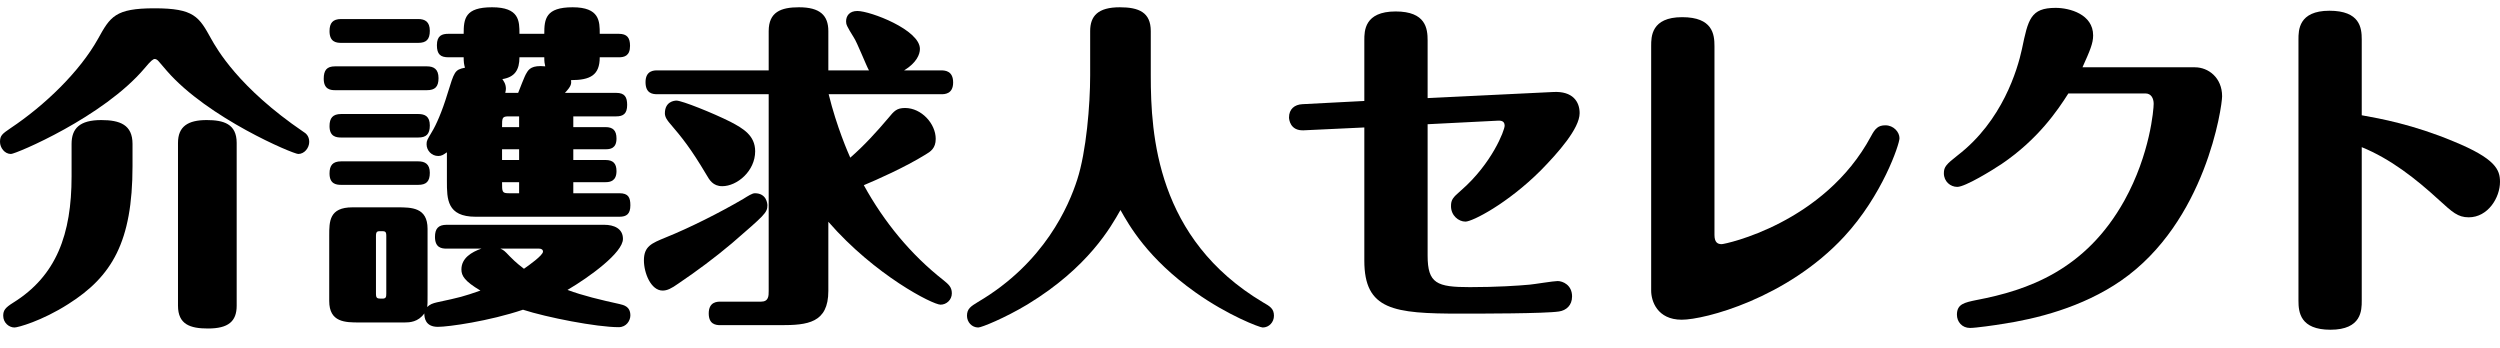
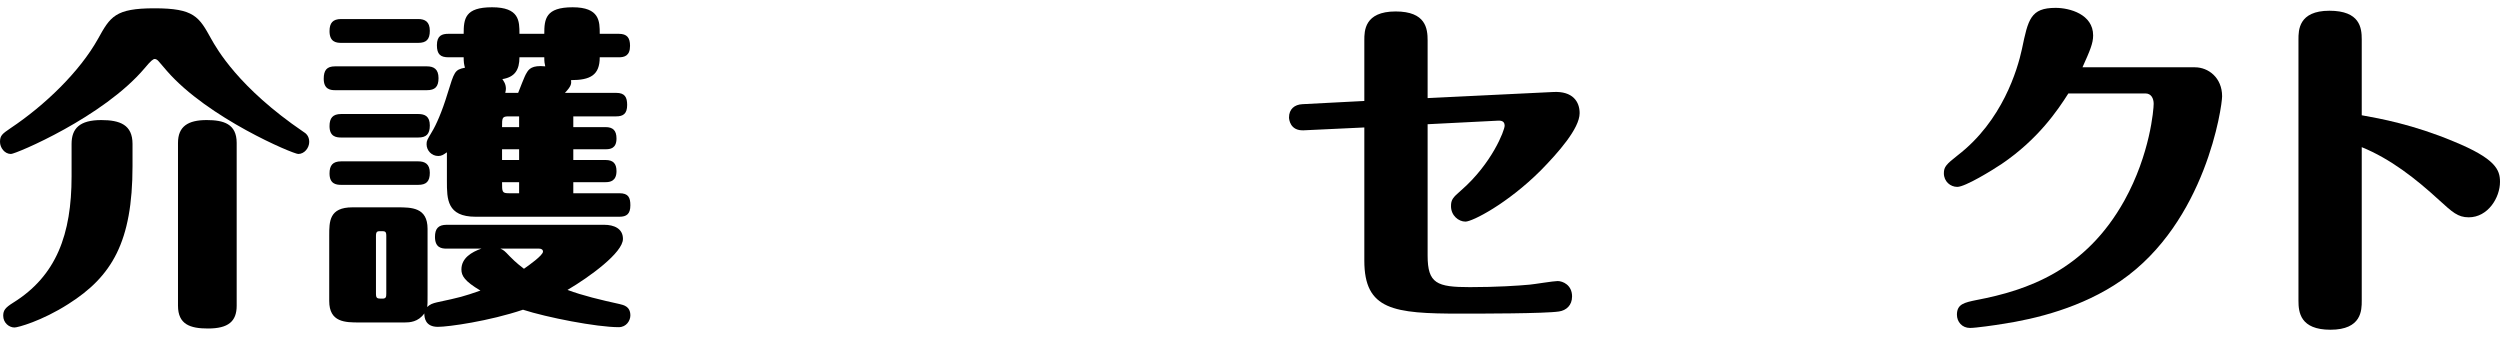
<svg xmlns="http://www.w3.org/2000/svg" width="122" height="17" viewBox="0 0 122 17" fill="none">
  <path d="M3.493 8.611C3.493 11.428 2.754 13.46 0.645 14.77C0.252 15.016 0.157 15.147 0.157 15.409C0.157 15.753 0.441 15.982 0.708 15.982C0.865 15.982 2.03 15.671 3.336 14.836C5.46 13.492 6.467 11.805 6.467 8.103V7.022C6.467 6.089 5.853 5.859 4.941 5.859C3.887 5.859 3.493 6.269 3.493 7.022V8.611ZM11.55 6.973C11.55 6.039 10.904 5.859 10.086 5.859C9.174 5.859 8.686 6.17 8.686 6.973V14.918C8.686 15.835 9.284 16.031 10.149 16.031C11.14 16.031 11.55 15.687 11.55 14.918V6.973ZM7.553 2.878C7.616 2.878 7.694 2.927 7.757 3.009C7.883 3.156 8.025 3.32 8.151 3.468C10.149 5.761 14.303 7.514 14.555 7.514C14.854 7.514 15.09 7.219 15.09 6.924C15.09 6.629 14.917 6.498 14.807 6.433C11.628 4.27 10.574 2.37 10.306 1.895C9.709 0.814 9.473 0.405 7.537 0.405C5.617 0.405 5.381 0.814 4.783 1.895C3.887 3.5 2.187 5.139 0.519 6.252C0.11 6.531 0 6.613 0 6.924C0 7.202 0.22 7.514 0.535 7.514C0.771 7.514 5.051 5.712 7.065 3.32C7.364 2.96 7.474 2.878 7.553 2.878Z" fill="black" />
  <path d="M27.977 5.679H30.07C30.416 5.679 30.605 5.548 30.605 5.122C30.605 4.745 30.494 4.532 30.07 4.532H27.568C27.898 4.188 27.883 4.074 27.867 3.91C28.811 3.91 29.267 3.664 29.267 2.796H30.195C30.463 2.796 30.746 2.731 30.746 2.239C30.746 1.846 30.605 1.65 30.195 1.65H29.267C29.267 1.043 29.267 0.355 27.945 0.355C26.624 0.355 26.561 0.929 26.561 1.65H25.349C25.349 1.027 25.349 0.355 24.012 0.355C22.69 0.355 22.627 0.912 22.627 1.65H21.887C21.573 1.65 21.321 1.731 21.321 2.206C21.321 2.649 21.494 2.796 21.887 2.796H22.627C22.627 3.025 22.643 3.14 22.69 3.304C22.186 3.402 22.171 3.5 21.84 4.565C21.573 5.45 21.274 6.121 21.069 6.449C20.849 6.826 20.817 6.858 20.817 7.039C20.817 7.35 21.069 7.612 21.384 7.612C21.541 7.612 21.62 7.563 21.809 7.432V8.84C21.809 9.709 21.809 10.577 23.209 10.577H30.227C30.573 10.577 30.762 10.446 30.762 10.02C30.762 9.643 30.668 9.43 30.227 9.43H27.977V8.89H29.55C29.771 8.89 30.085 8.84 30.085 8.349C30.085 7.972 29.912 7.808 29.55 7.808H27.977V7.284H29.55C29.771 7.284 30.085 7.252 30.085 6.76C30.085 6.367 29.912 6.203 29.55 6.203H27.977V5.679ZM25.333 6.203H24.5C24.5 5.745 24.5 5.679 24.83 5.679H25.333V6.203ZM25.333 7.808H24.5V7.284H25.333V7.808ZM26.561 2.796C26.561 3.025 26.576 3.091 26.608 3.238C25.963 3.173 25.805 3.369 25.695 3.566C25.601 3.697 25.349 4.385 25.286 4.532H24.657C24.672 4.451 24.688 4.401 24.688 4.336C24.688 4.09 24.578 3.959 24.515 3.861C25.129 3.763 25.349 3.402 25.349 2.796H26.561ZM25.333 9.43H24.83C24.5 9.43 24.5 9.365 24.5 8.89H25.333V9.43ZM16.349 3.238C15.94 3.238 15.798 3.435 15.798 3.844C15.798 4.352 16.113 4.401 16.349 4.401H20.833C21.227 4.401 21.4 4.238 21.4 3.812C21.4 3.369 21.164 3.238 20.833 3.238H16.349ZM19.747 15.736C19.983 15.736 20.408 15.72 20.707 15.294C20.707 15.507 20.755 15.95 21.368 15.95C21.887 15.95 23.87 15.671 25.522 15.114C26.687 15.491 29.11 15.966 30.195 15.966C30.573 15.966 30.762 15.638 30.762 15.393C30.762 14.95 30.432 14.885 30.227 14.836C29.33 14.639 28.433 14.426 27.694 14.148C28.779 13.509 30.4 12.329 30.4 11.658C30.4 11.15 29.959 10.97 29.488 10.97H21.793C21.384 10.97 21.227 11.166 21.227 11.56C21.227 12.084 21.541 12.133 21.793 12.133H23.492C23.02 12.297 22.517 12.591 22.517 13.149C22.517 13.46 22.674 13.722 23.445 14.18C22.596 14.475 22.47 14.508 21.321 14.754C21.116 14.803 20.975 14.852 20.849 14.983C20.865 14.852 20.865 14.803 20.865 14.344V11.166C20.865 10.118 20.078 10.118 19.386 10.118H17.198C16.066 10.118 16.066 10.806 16.066 11.494V14.688C16.066 15.736 16.852 15.736 17.545 15.736H19.747ZM26.309 12.133C26.419 12.133 26.498 12.182 26.498 12.28C26.498 12.46 25.805 12.952 25.569 13.116C25.176 12.821 24.94 12.575 24.877 12.51C24.61 12.231 24.594 12.215 24.421 12.133H26.309ZM18.851 14.328C18.851 14.492 18.835 14.573 18.662 14.573C18.41 14.573 18.347 14.573 18.347 14.328V11.51C18.347 11.281 18.426 11.281 18.583 11.281C18.788 11.281 18.851 11.281 18.851 11.51V14.328ZM16.648 0.929C16.239 0.929 16.081 1.125 16.081 1.518C16.081 2.043 16.396 2.092 16.648 2.092H20.408C20.802 2.092 20.975 1.928 20.975 1.502C20.975 1.06 20.739 0.929 20.408 0.929H16.648ZM16.648 5.564C16.239 5.564 16.081 5.761 16.081 6.154C16.081 6.662 16.396 6.711 16.648 6.711H20.408C20.802 6.711 20.975 6.547 20.975 6.121C20.975 5.679 20.739 5.564 20.408 5.564H16.648ZM16.648 7.874C16.239 7.874 16.081 8.071 16.081 8.464C16.081 8.971 16.396 9.021 16.648 9.021H20.408C20.802 9.021 20.975 8.857 20.975 8.431C20.975 8.005 20.739 7.874 20.408 7.874H16.648Z" fill="black" />
-   <path d="M37.512 14.197C37.512 14.443 37.512 14.721 37.135 14.721H35.152C35.011 14.721 34.586 14.721 34.586 15.294C34.586 15.818 34.916 15.868 35.152 15.868H38.094C39.401 15.868 40.423 15.769 40.423 14.197V10.822C42.705 13.443 45.522 14.868 45.899 14.868C46.182 14.868 46.45 14.639 46.45 14.312C46.45 14 46.277 13.869 46.041 13.673C44.452 12.428 43.145 10.839 42.154 9.037C42.784 8.775 44.153 8.169 45.16 7.546C45.411 7.399 45.663 7.235 45.663 6.777C45.663 6.039 44.971 5.27 44.168 5.27C43.759 5.27 43.633 5.417 43.35 5.761C42.768 6.449 42.17 7.104 41.493 7.694C41.399 7.481 40.832 6.203 40.439 4.598H45.931C46.088 4.598 46.513 4.598 46.513 4.025C46.513 3.468 46.135 3.435 45.931 3.435H44.121C44.735 3.058 44.892 2.649 44.892 2.387C44.892 1.453 42.469 0.536 41.84 0.536C41.446 0.536 41.289 0.781 41.289 1.043C41.289 1.191 41.32 1.273 41.666 1.83C41.824 2.059 42.28 3.222 42.406 3.435H40.423V1.518C40.423 0.749 40.014 0.355 38.991 0.355C38.11 0.355 37.512 0.585 37.512 1.518V3.435H32.068C31.926 3.435 31.502 3.435 31.502 4.008C31.502 4.549 31.832 4.598 32.068 4.598H37.512V14.197ZM32.446 5.532C32.446 5.728 32.587 5.892 32.65 5.974C33.295 6.727 33.705 7.235 34.475 8.529C34.617 8.775 34.79 9.086 35.246 9.086C35.97 9.086 36.852 8.349 36.852 7.383C36.852 6.613 36.269 6.269 35.64 5.941C34.79 5.515 33.28 4.909 33.012 4.909C32.902 4.909 32.446 4.958 32.446 5.532ZM36.836 9.43C36.71 9.43 36.505 9.561 36.269 9.709C35.121 10.38 33.657 11.117 32.477 11.592C31.8 11.871 31.423 12.018 31.423 12.706C31.423 13.329 31.769 14.18 32.336 14.18C32.556 14.18 32.76 14.082 33.106 13.836C34.003 13.23 34.885 12.575 35.719 11.871C37.308 10.495 37.449 10.38 37.449 10.02C37.449 9.954 37.418 9.43 36.836 9.43Z" fill="black" />
-   <path d="M53.2 3.681C53.2 5.122 53.011 7.399 52.571 8.759C52.162 10.036 50.981 12.821 47.724 14.737C47.378 14.95 47.189 15.065 47.189 15.409C47.189 15.72 47.425 15.982 47.74 15.982C47.898 15.982 49.03 15.524 50.148 14.852C53.106 13.05 54.207 11.085 54.679 10.249C55.104 11.003 56.001 12.608 58.33 14.262C59.919 15.393 61.477 15.982 61.618 15.982C61.933 15.982 62.169 15.72 62.169 15.409C62.169 15.065 61.98 14.95 61.634 14.754C56.442 11.658 56.158 6.58 56.158 3.681V1.518C56.158 0.601 55.576 0.355 54.648 0.355C53.578 0.355 53.2 0.781 53.2 1.518V3.681Z" fill="black" />
  <path d="M69.668 4.787V1.974C69.668 1.397 69.584 0.559 68.107 0.559C66.579 0.559 66.579 1.519 66.579 1.956V4.927L63.558 5.084C63.172 5.101 62.904 5.328 62.904 5.73C62.904 5.818 62.954 6.394 63.626 6.359L66.579 6.22V12.719C66.579 15.13 68.006 15.305 71.262 15.305C72.219 15.305 75.408 15.305 76.079 15.2C76.432 15.148 76.717 14.903 76.717 14.466C76.717 13.907 76.264 13.715 76.012 13.715C75.811 13.715 74.871 13.872 74.653 13.89C74.099 13.942 73.041 14.012 71.732 14.012C70.121 14.012 69.668 13.837 69.668 12.475V6.062L73.109 5.888C73.192 5.888 73.427 5.87 73.427 6.132C73.427 6.359 72.806 7.984 71.296 9.295C70.893 9.644 70.809 9.749 70.809 10.063C70.809 10.518 71.178 10.815 71.514 10.815C71.85 10.815 73.562 9.941 75.19 8.316C76.029 7.46 77.086 6.272 77.086 5.521C77.086 4.962 76.751 4.437 75.794 4.49L69.668 4.787Z" fill="black" />
-   <path d="M80.577 14.187C80.577 14.676 80.863 15.602 82.071 15.602C83.179 15.602 87.19 14.571 89.993 11.549C91.856 9.539 92.695 7.041 92.695 6.744C92.695 6.447 92.41 6.115 92.007 6.115C91.655 6.115 91.504 6.272 91.302 6.656C89.02 10.902 84.186 11.915 84.018 11.915C83.817 11.915 83.666 11.828 83.666 11.461V2.253C83.666 1.677 83.582 0.838 82.088 0.838C80.577 0.838 80.577 1.799 80.577 2.236V14.187Z" fill="black" />
  <path d="M101.625 3.284C101.994 2.463 102.145 2.114 102.145 1.729C102.145 0.698 101.004 0.384 100.315 0.384C99.09 0.384 98.973 0.943 98.671 2.393C98.452 3.406 97.714 5.905 95.532 7.582C94.978 8.019 94.861 8.141 94.861 8.456C94.861 8.858 95.18 9.12 95.515 9.12C95.901 9.12 97.21 8.316 97.68 8.002C99.46 6.796 100.416 5.381 100.936 4.56H104.696C104.981 4.56 105.099 4.804 105.099 5.066C105.099 5.328 104.931 7.512 103.672 9.784C101.776 13.191 98.939 14.169 96.455 14.641C95.868 14.764 95.498 14.833 95.498 15.357C95.498 15.707 95.75 16.004 96.136 16.004C96.421 16.004 97.395 15.864 97.697 15.812C99.342 15.567 101.608 15.008 103.504 13.698C107.65 10.832 108.439 5.189 108.439 4.699C108.439 3.791 107.768 3.284 107.113 3.284H101.625Z" fill="black" />
  <path d="M115.253 7.181C116.663 7.757 117.888 8.718 119.03 9.766C119.667 10.343 119.936 10.605 120.473 10.605C121.413 10.605 122 9.644 122 8.875C122 8.281 121.782 7.74 119.735 6.901C117.771 6.08 116.143 5.783 115.253 5.625V1.921C115.253 1.362 115.169 0.524 113.676 0.524C112.165 0.524 112.165 1.485 112.165 1.921V14.676C112.165 15.235 112.249 16.091 113.726 16.091C115.253 16.091 115.253 15.13 115.253 14.676V7.181Z" fill="black" />
</svg>